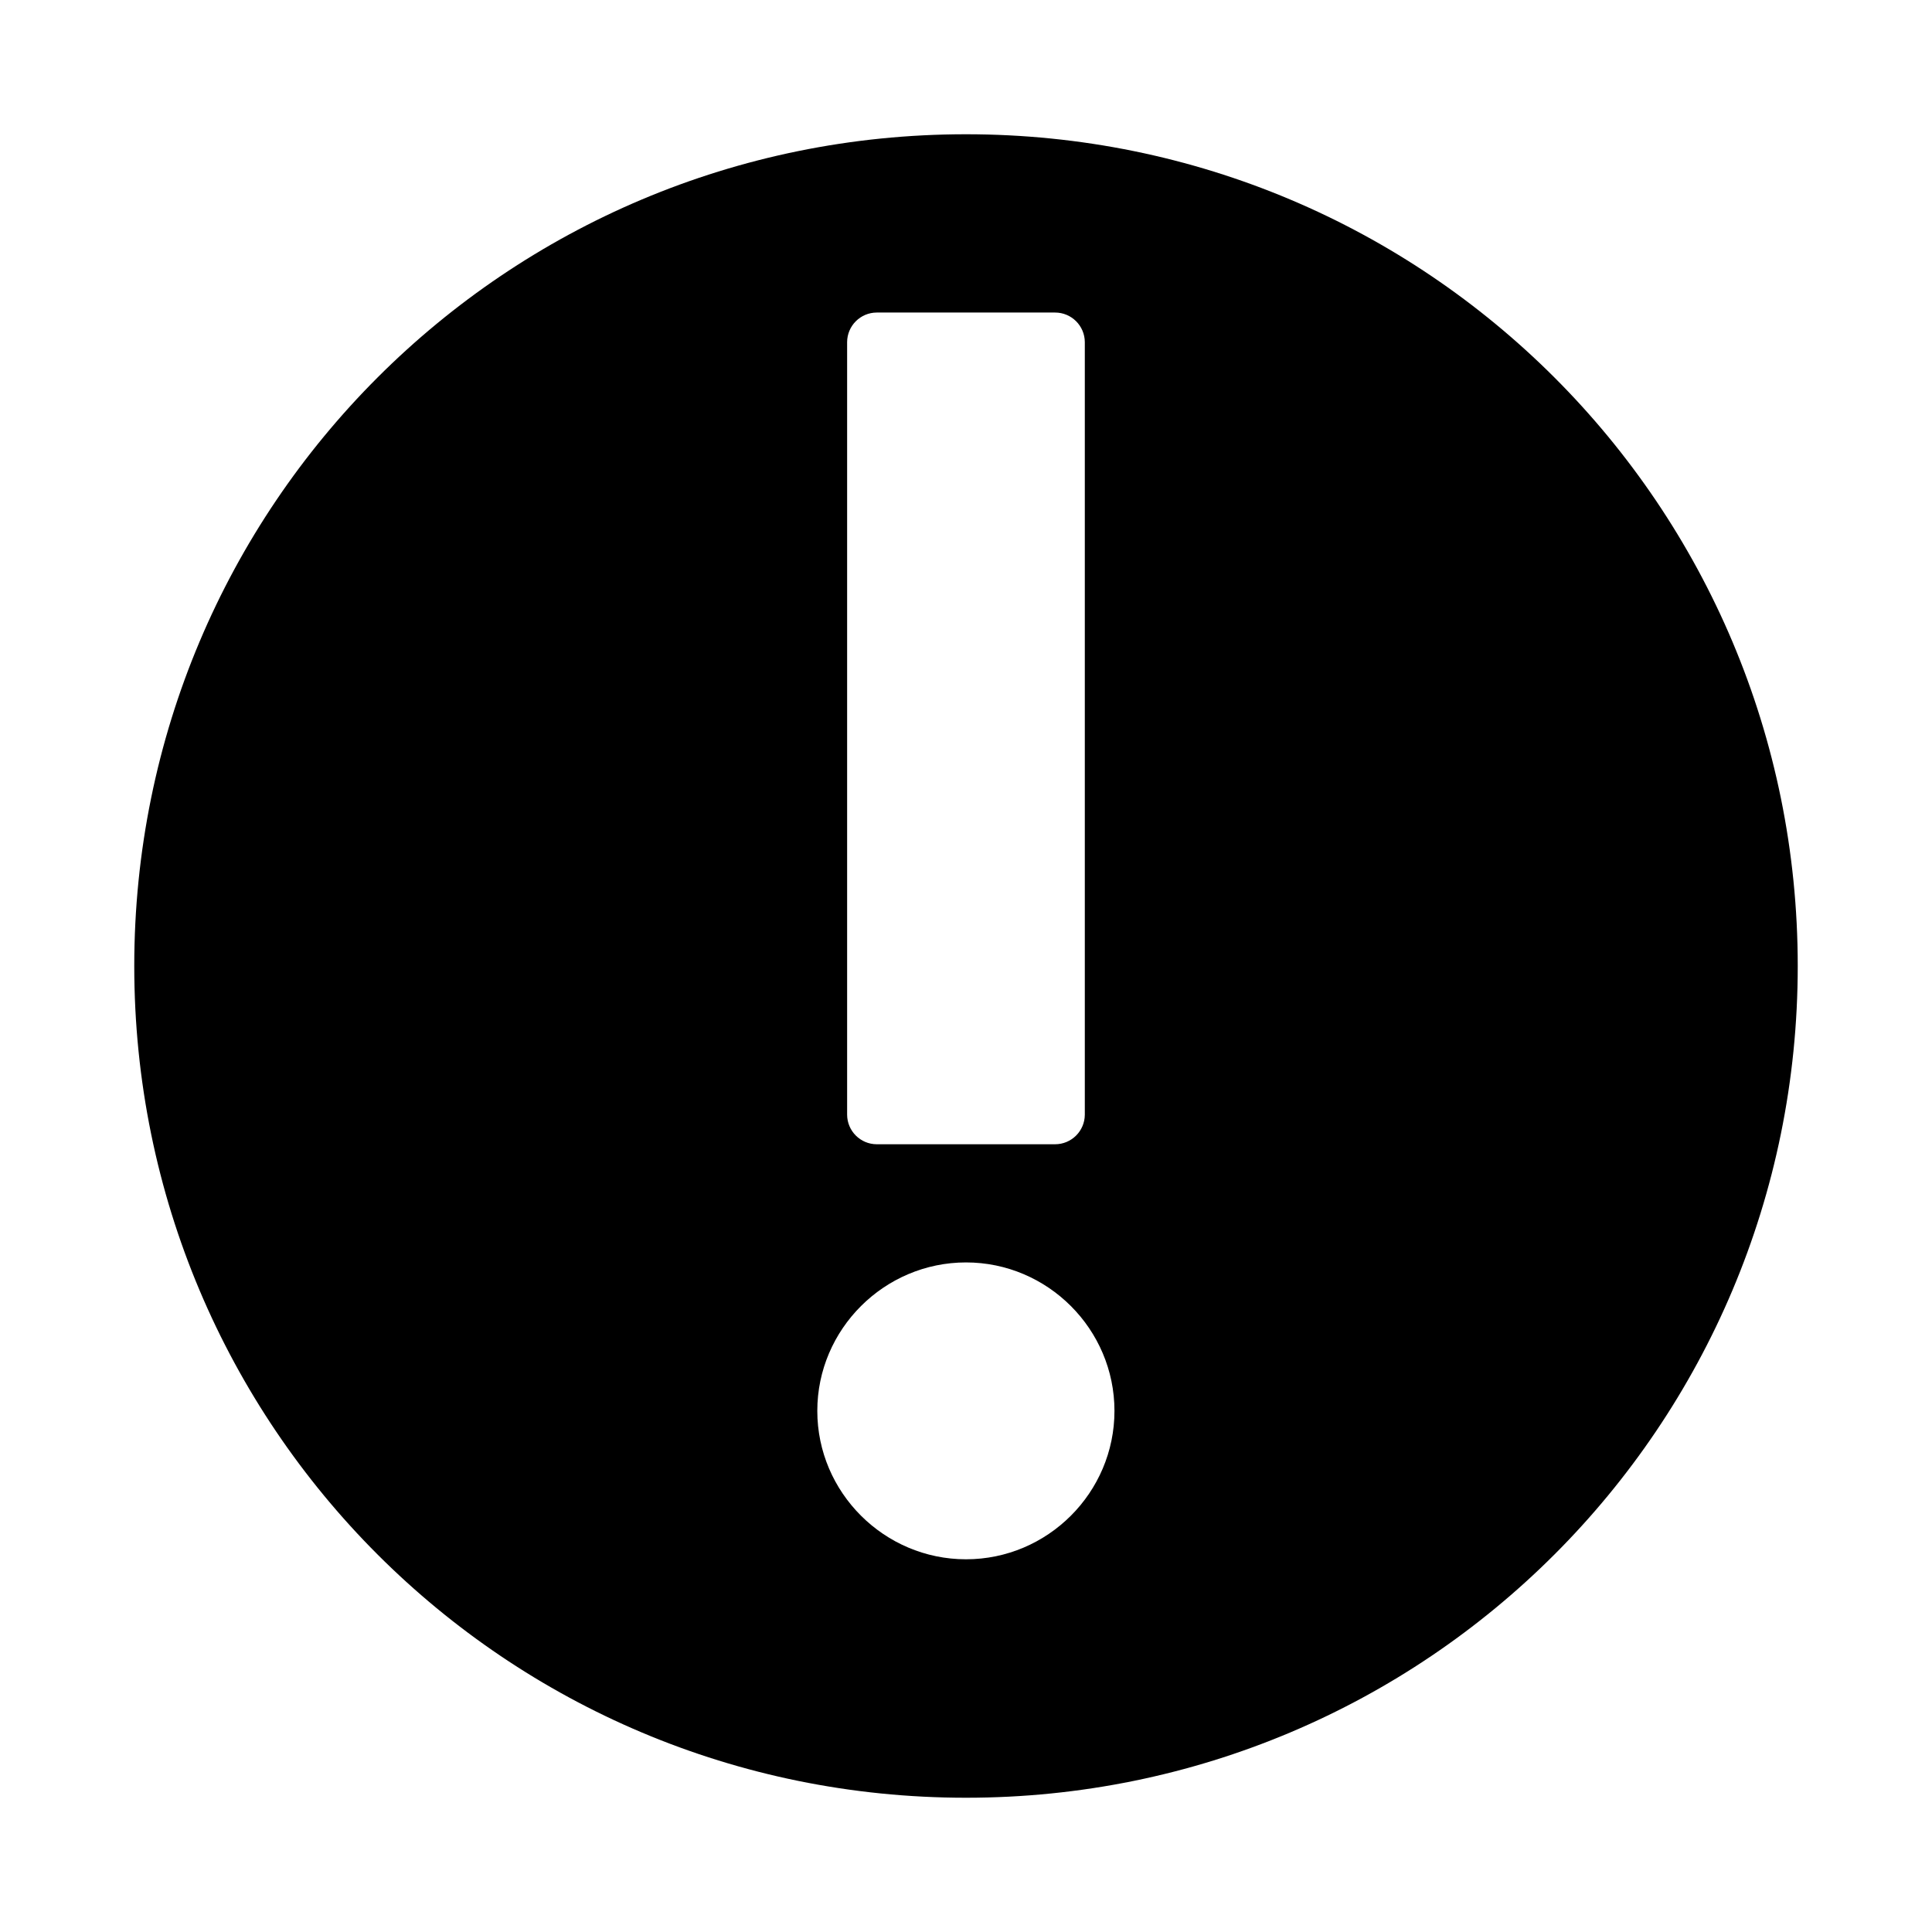
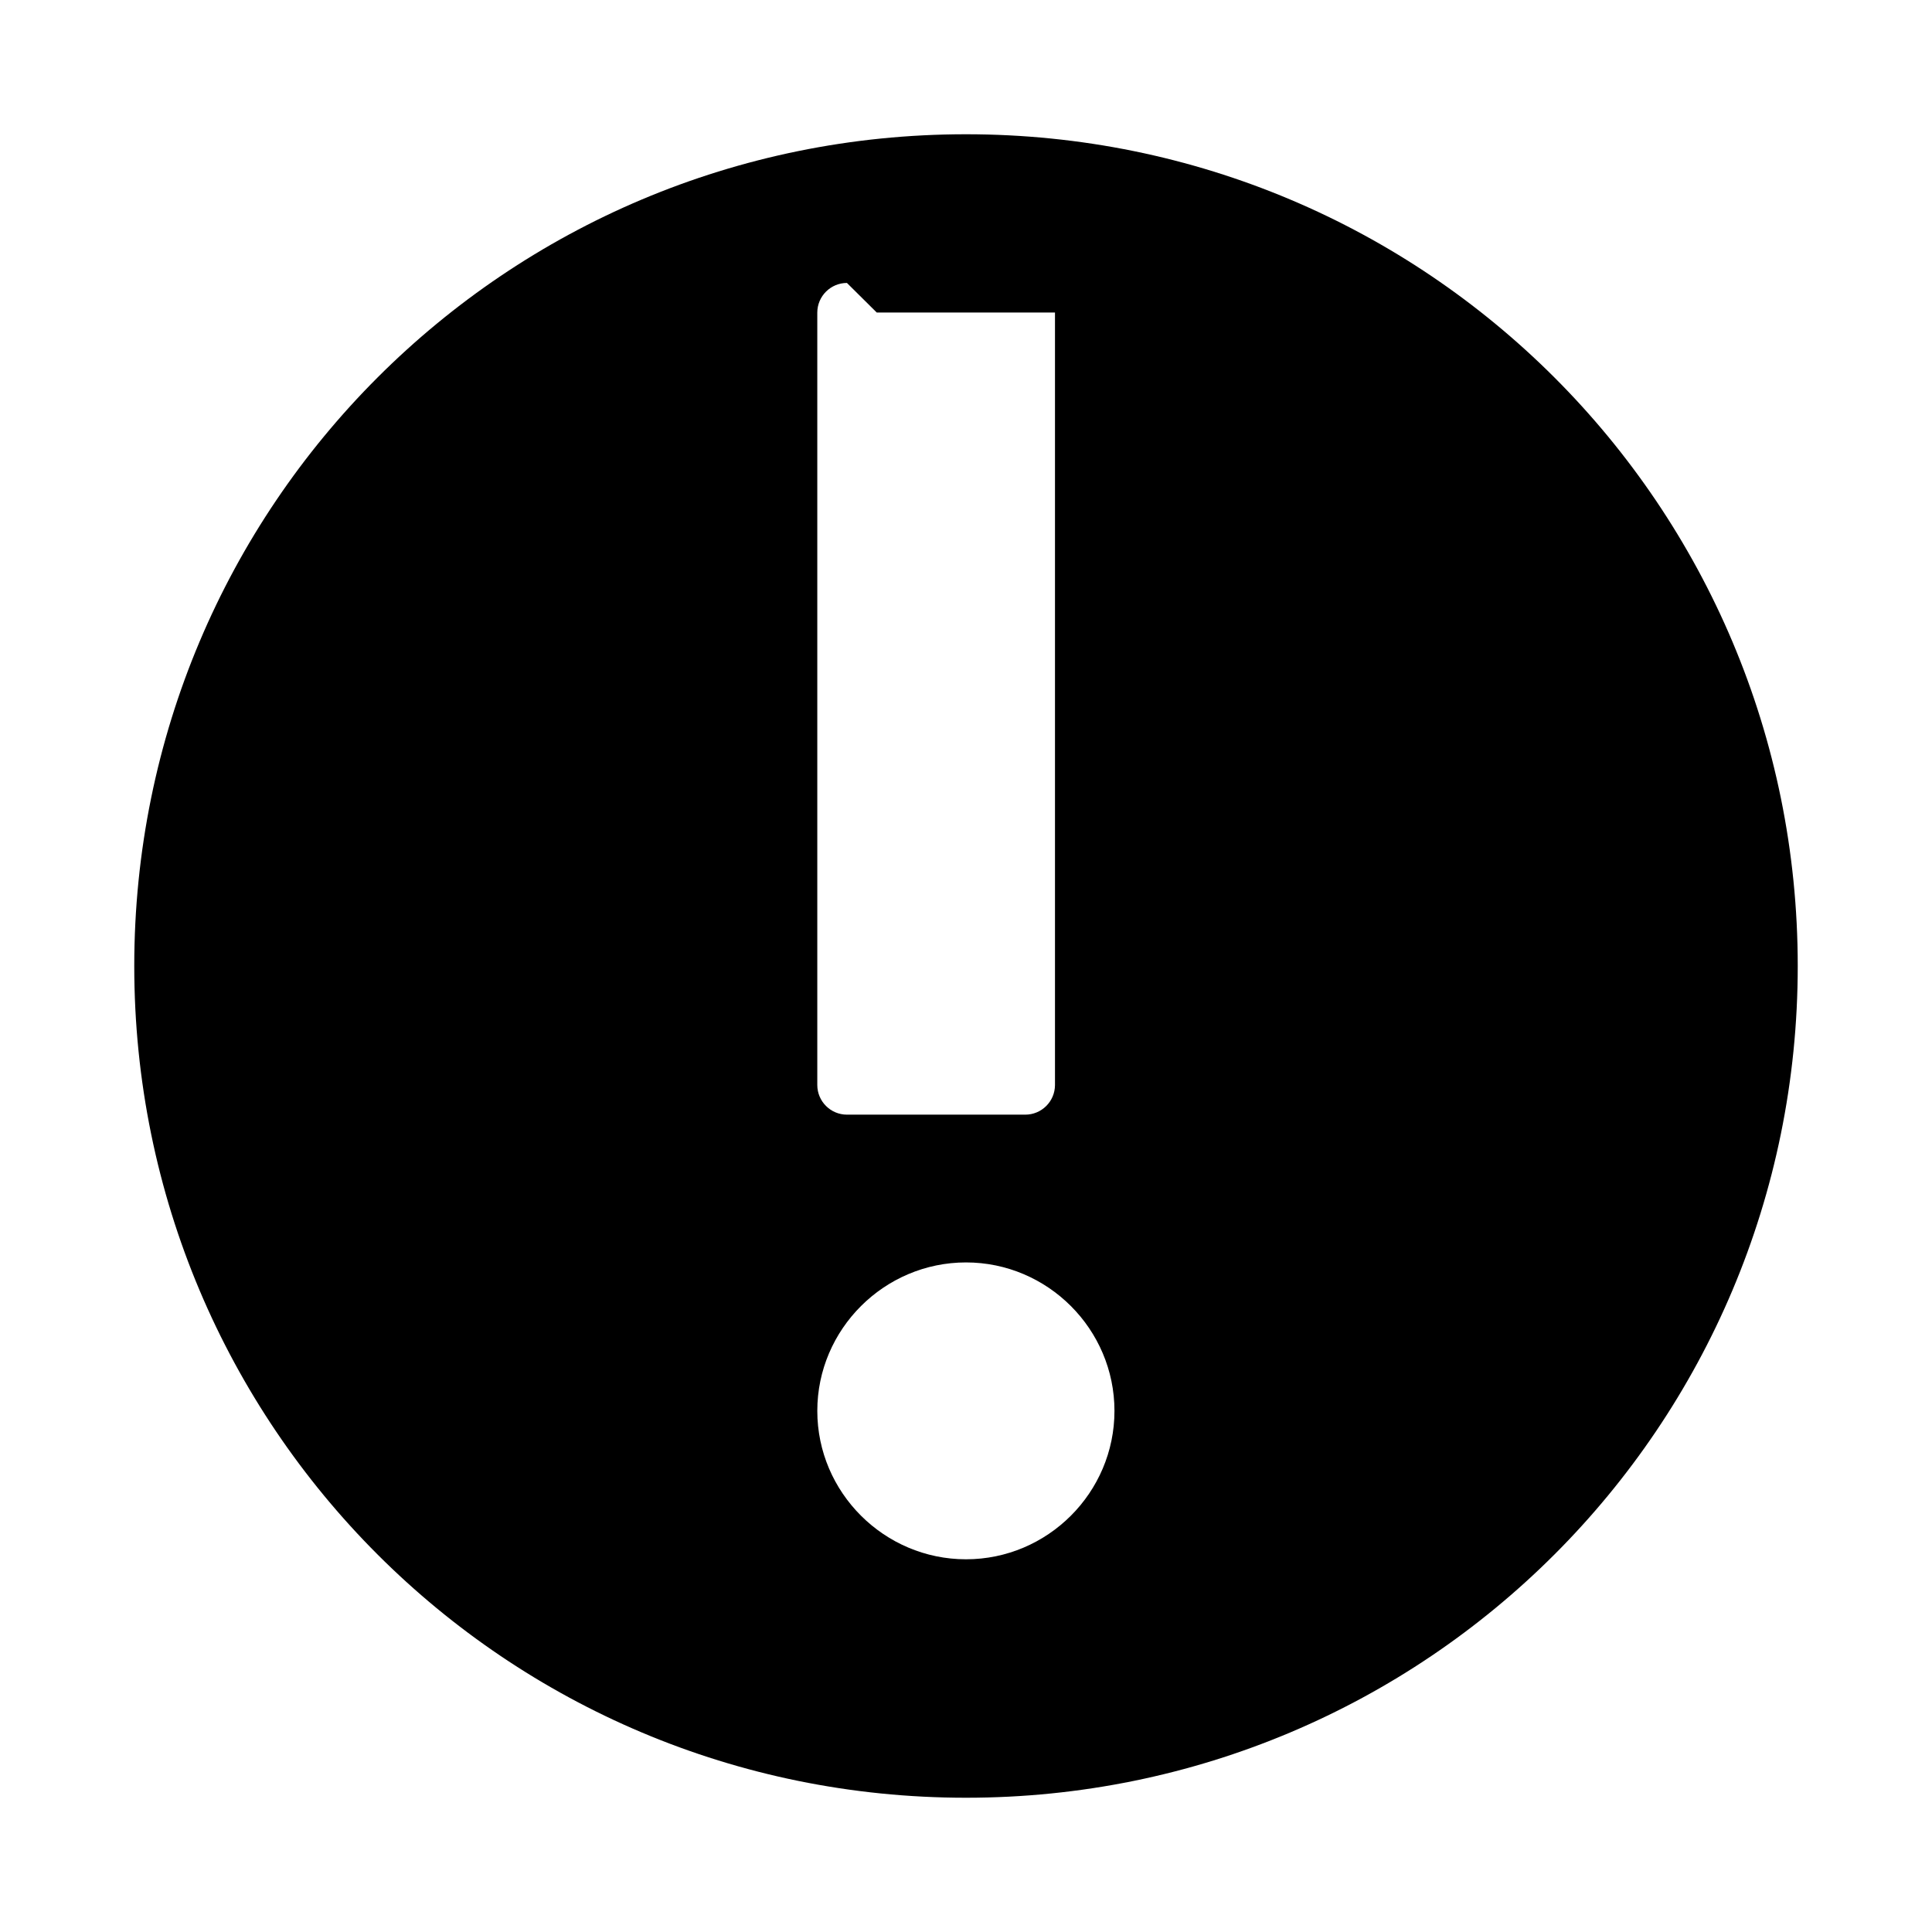
<svg xmlns="http://www.w3.org/2000/svg" fill="#000000" width="800px" height="800px" version="1.1" viewBox="144 144 512 512">
-   <path d="m400 179.58c-121.98 0-220.42 98.441-220.42 220.42 0 121.97 98.441 220.42 220.42 220.42 121.97 0 220.42-98.441 220.42-220.42s-98.441-220.42-220.42-220.42zm-23.648 47.246h47.23c4.348-0.016 7.887 3.496 7.906 7.844v204.73c-0.02 4.348-3.559 7.856-7.906 7.84h-47.23c-4.328-0.008-7.84-3.512-7.856-7.84v-204.73c0.016-4.332 3.527-7.832 7.856-7.844zm23.648 251.73c21.645 0 39.344 17.699 39.344 39.344s-17.699 39.328-39.344 39.328-39.406-17.684-39.406-39.328 17.762-39.344 39.406-39.344z" />
+   <path d="m400 179.58c-121.98 0-220.42 98.441-220.42 220.42 0 121.97 98.441 220.42 220.42 220.42 121.97 0 220.42-98.441 220.42-220.42s-98.441-220.42-220.42-220.42zm-23.648 47.246h47.23v204.73c-0.02 4.348-3.559 7.856-7.906 7.84h-47.23c-4.328-0.008-7.84-3.512-7.856-7.84v-204.73c0.016-4.332 3.527-7.832 7.856-7.844zm23.648 251.73c21.645 0 39.344 17.699 39.344 39.344s-17.699 39.328-39.344 39.328-39.406-17.684-39.406-39.328 17.762-39.344 39.406-39.344z" />
</svg>